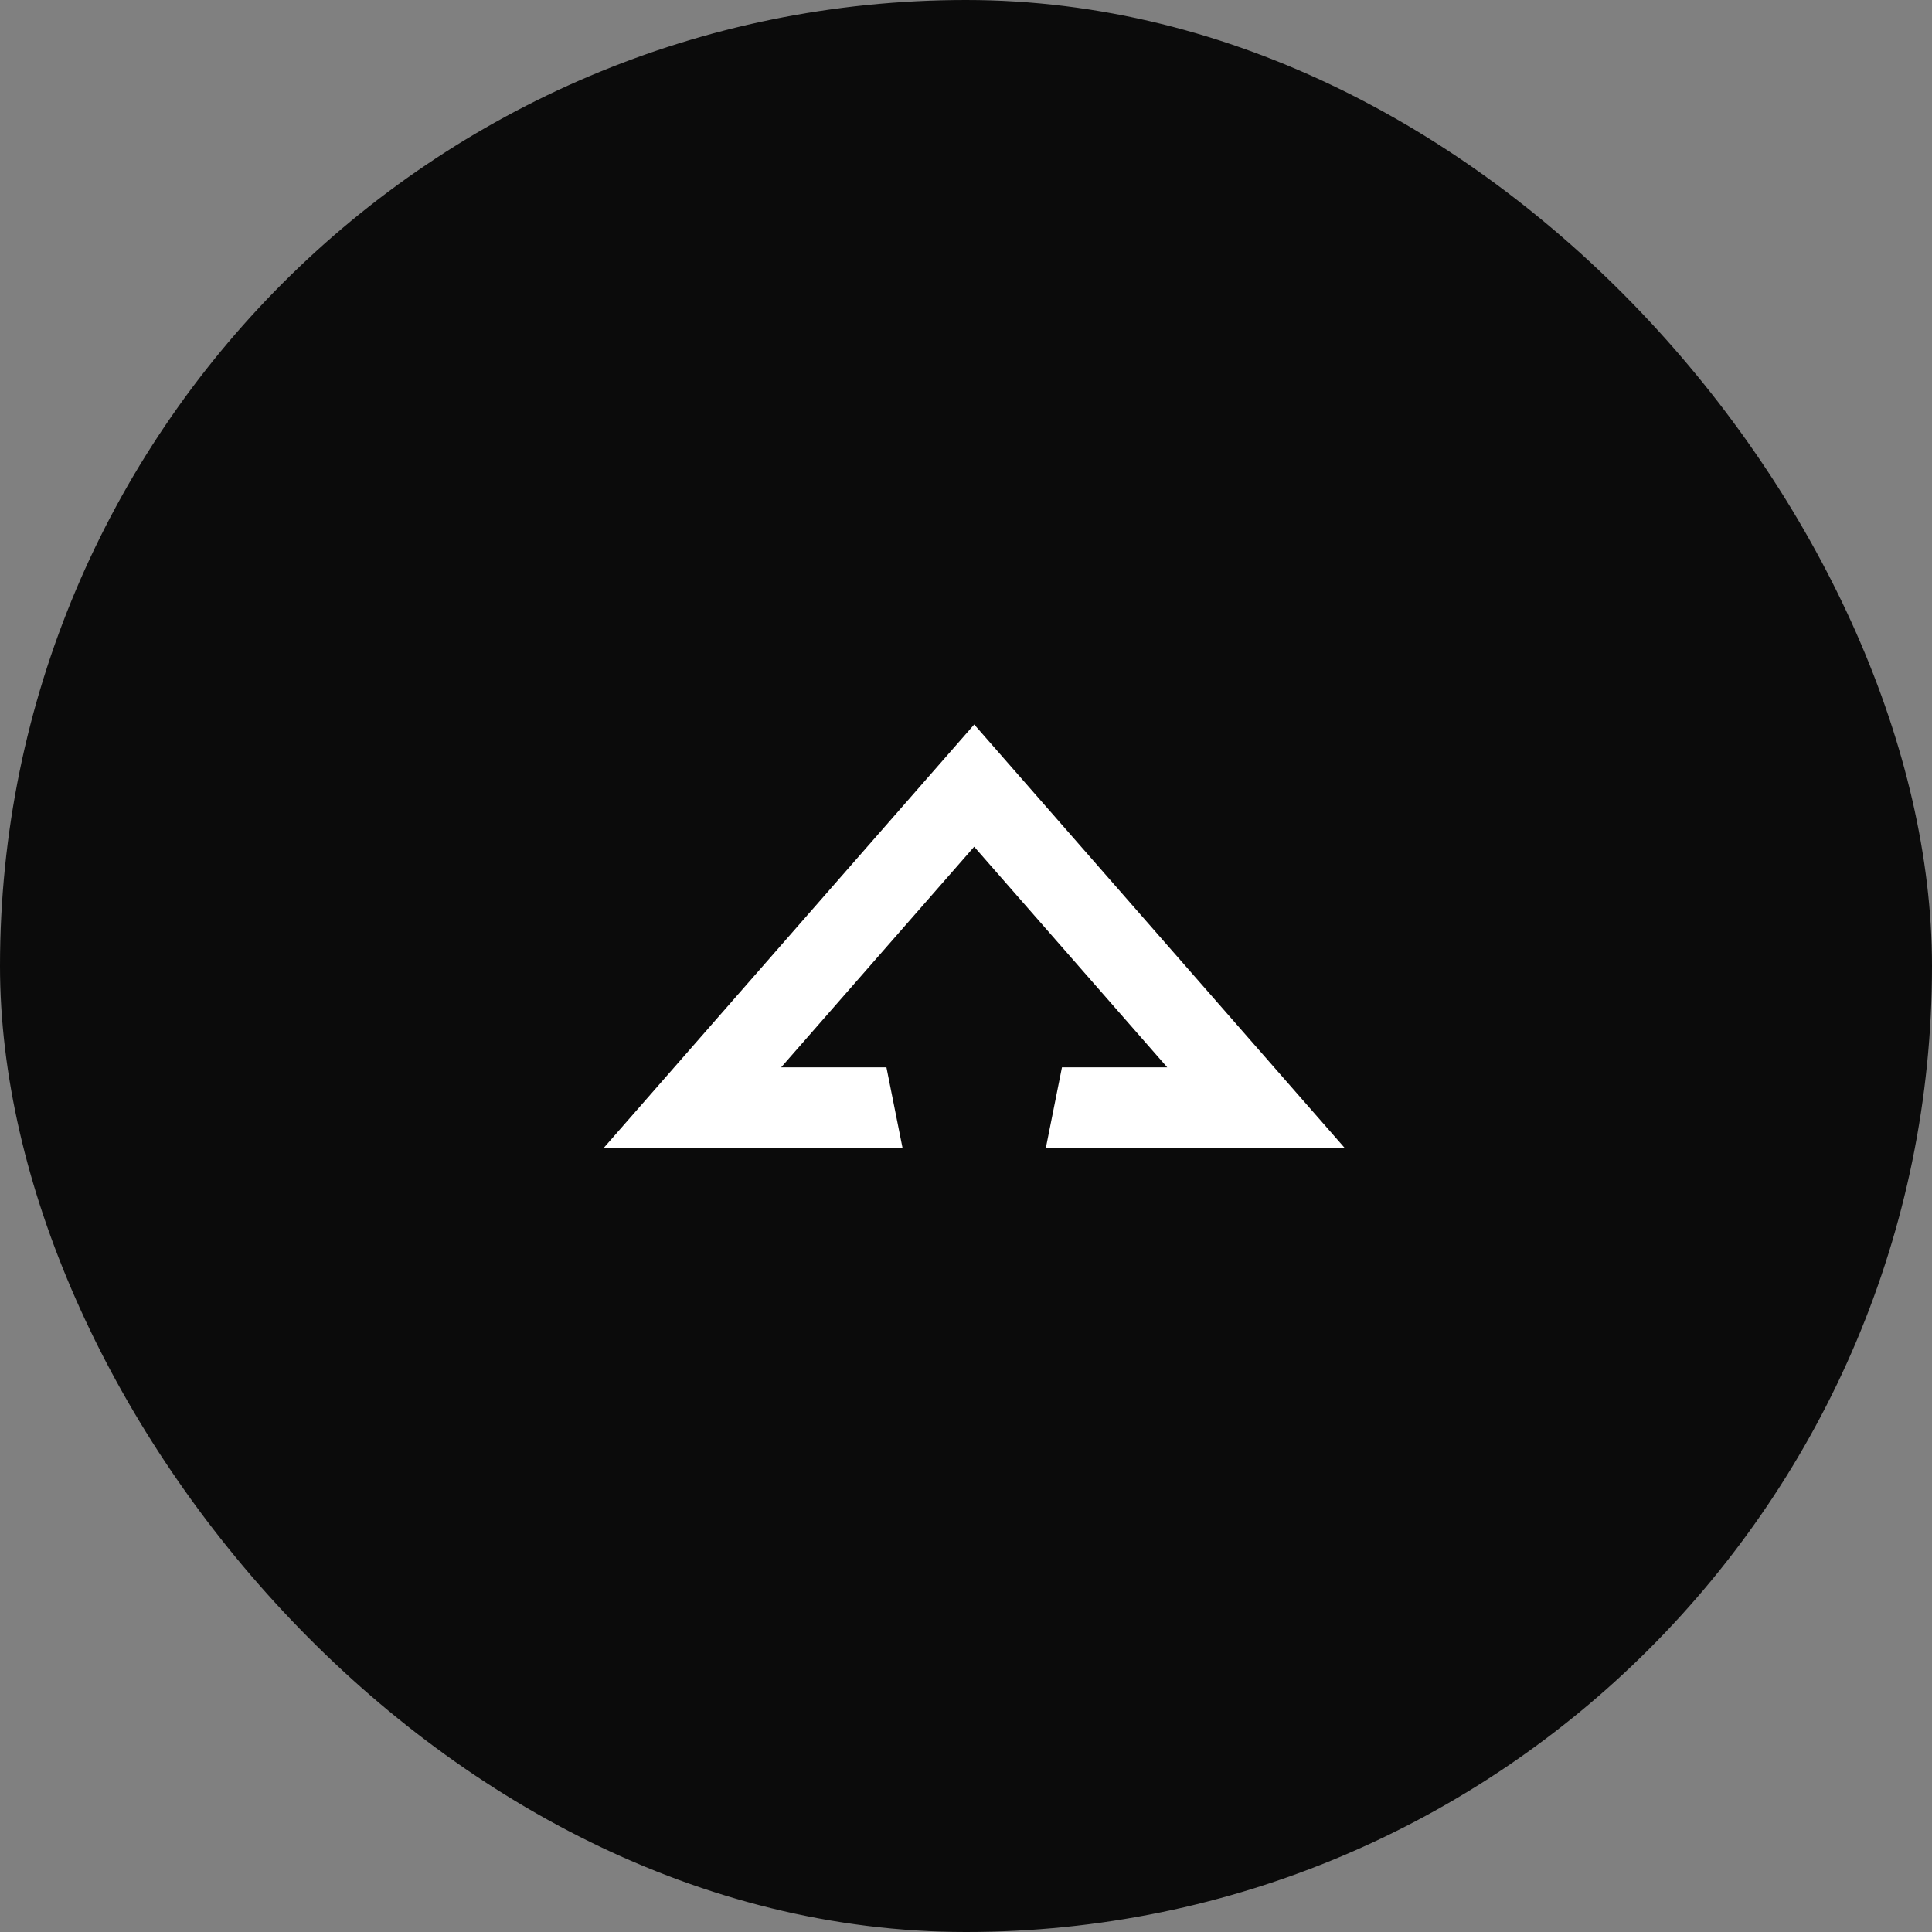
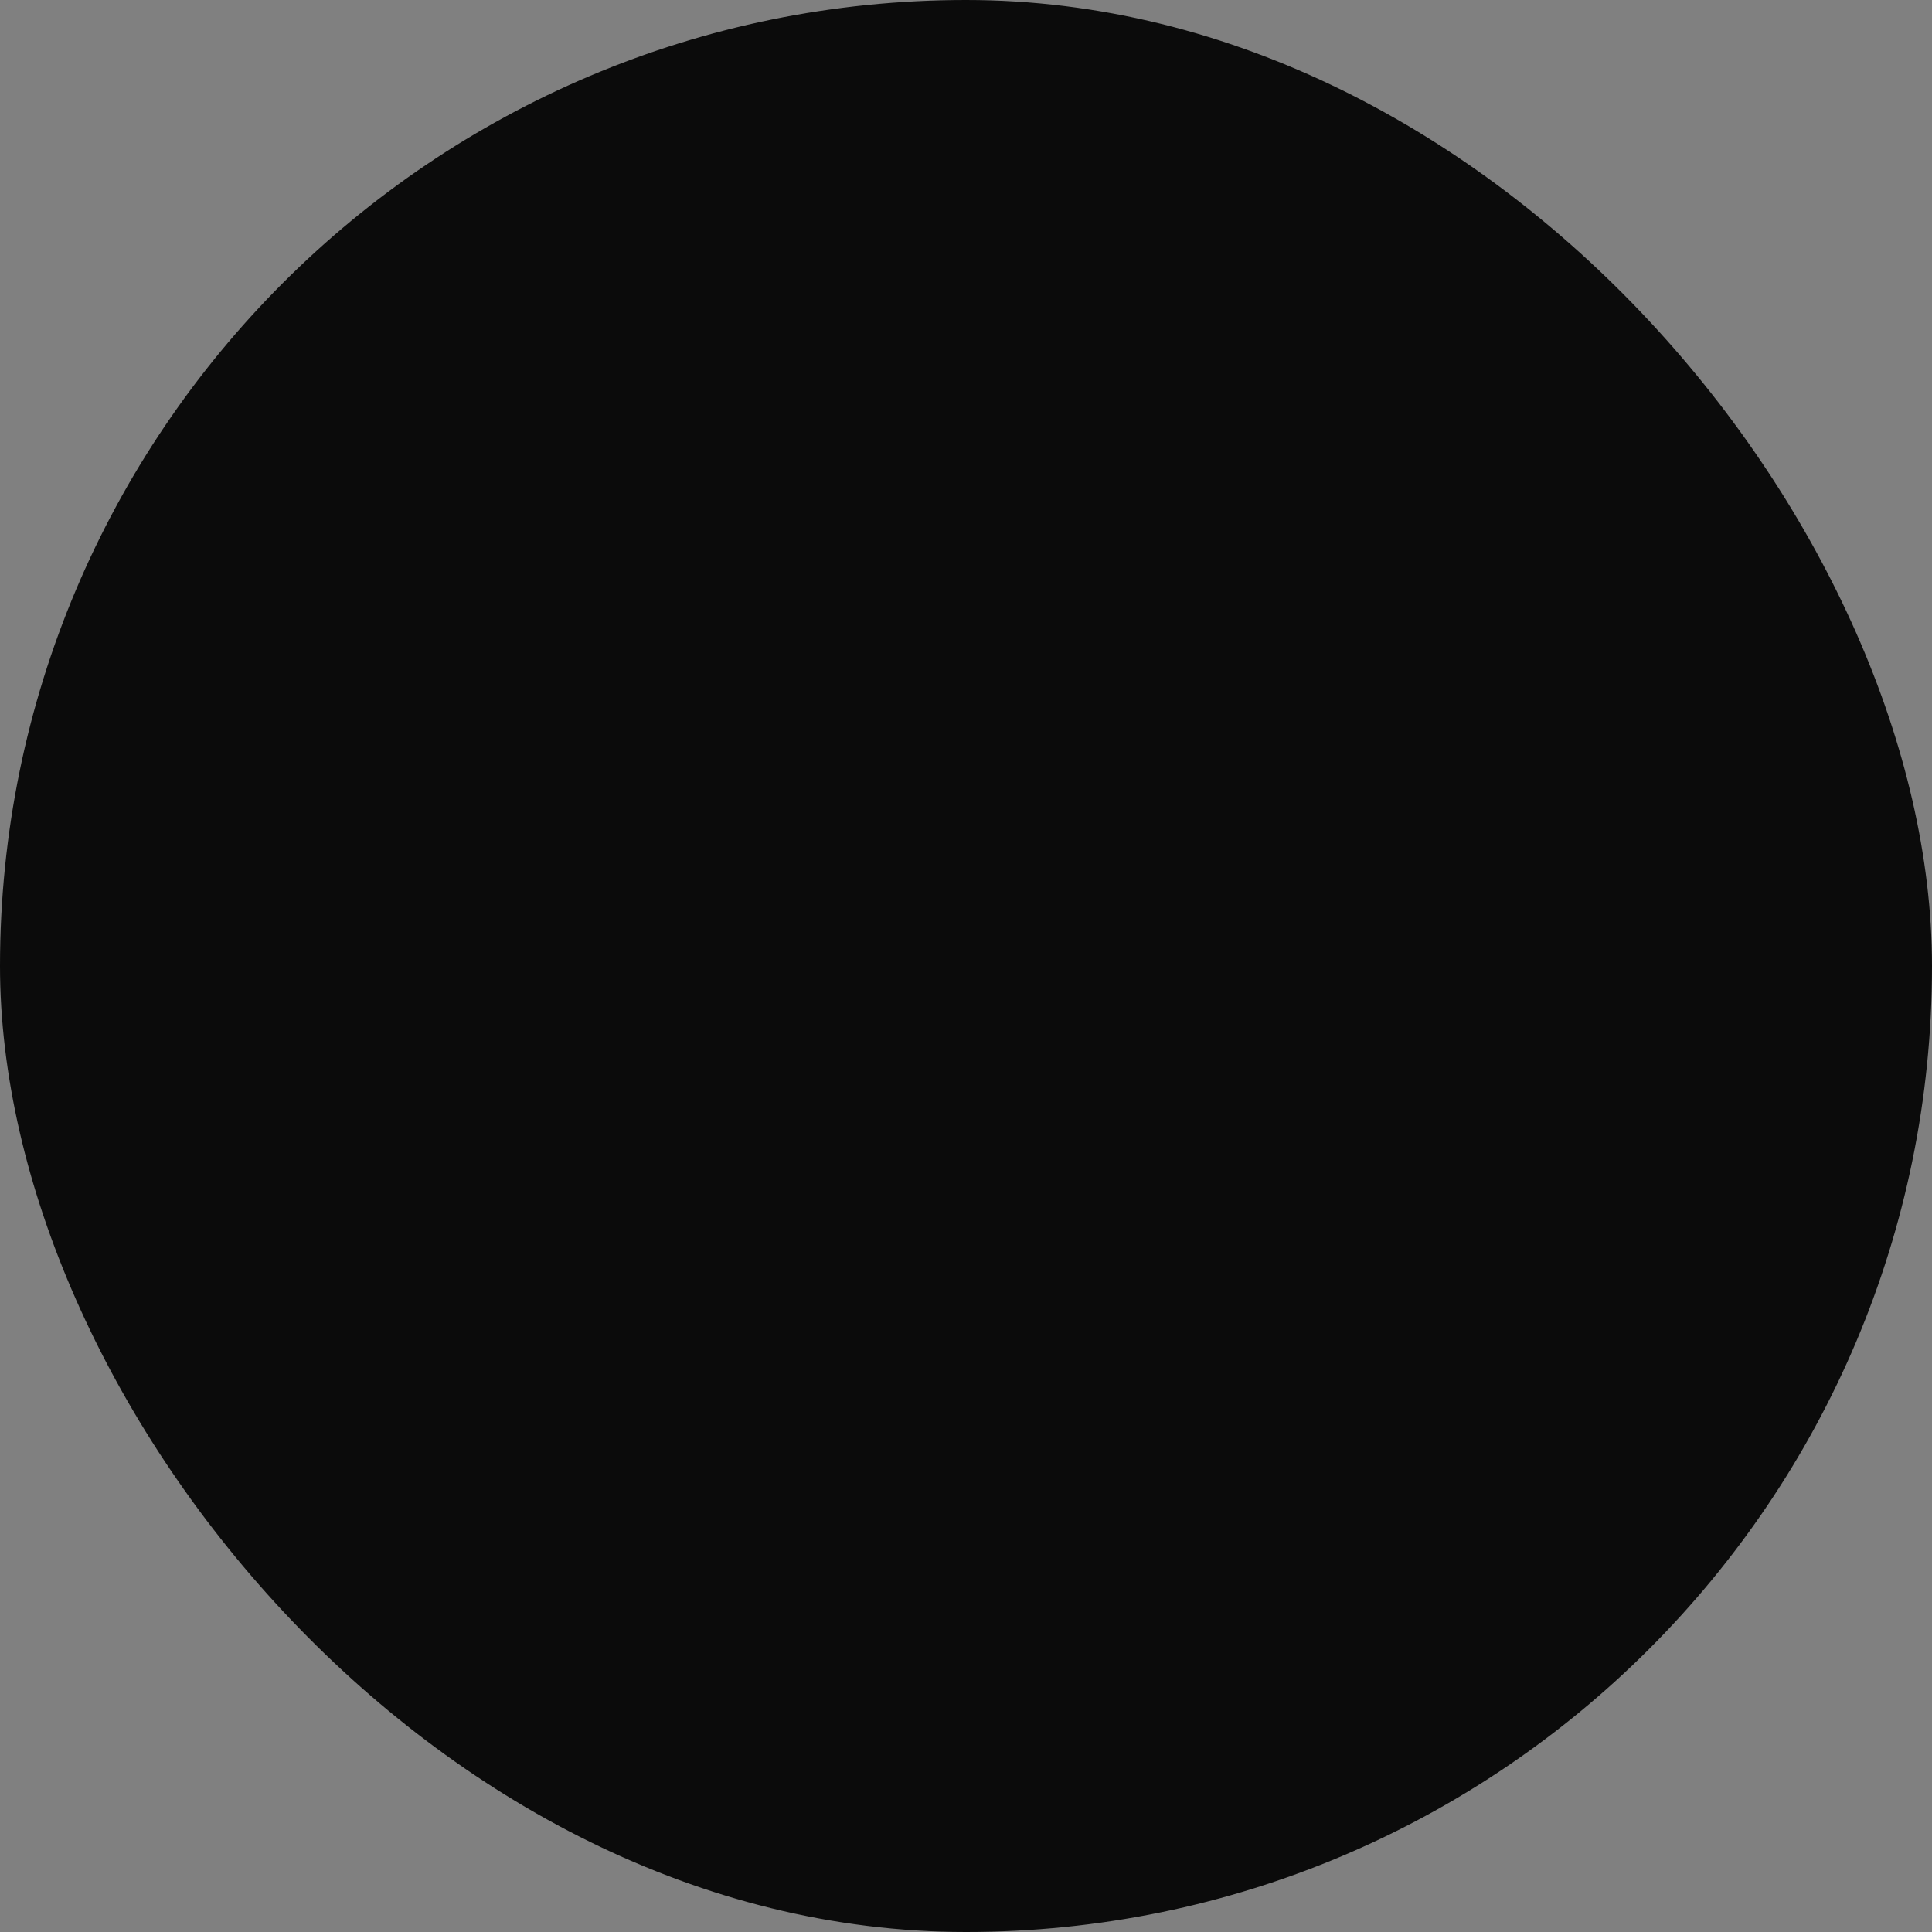
<svg xmlns="http://www.w3.org/2000/svg" width="48" height="48" viewBox="0 0 48 48" fill="none">
  <rect x="0" y="0" width="48" height="48" fill="#808080" stroke="none" />
  <rect width="48" height="48" rx="24" fill="#0B0B0B" />
-   <path fill-rule="evenodd" clip-rule="evenodd" d="M20.384 28.519H15L24.204 18L33.407 28.519H28.024H25.984L26.384 26.518H29L24.203 21.037L19.407 26.518H22.023L22.423 28.519H20.384Z" fill="white" />
</svg>